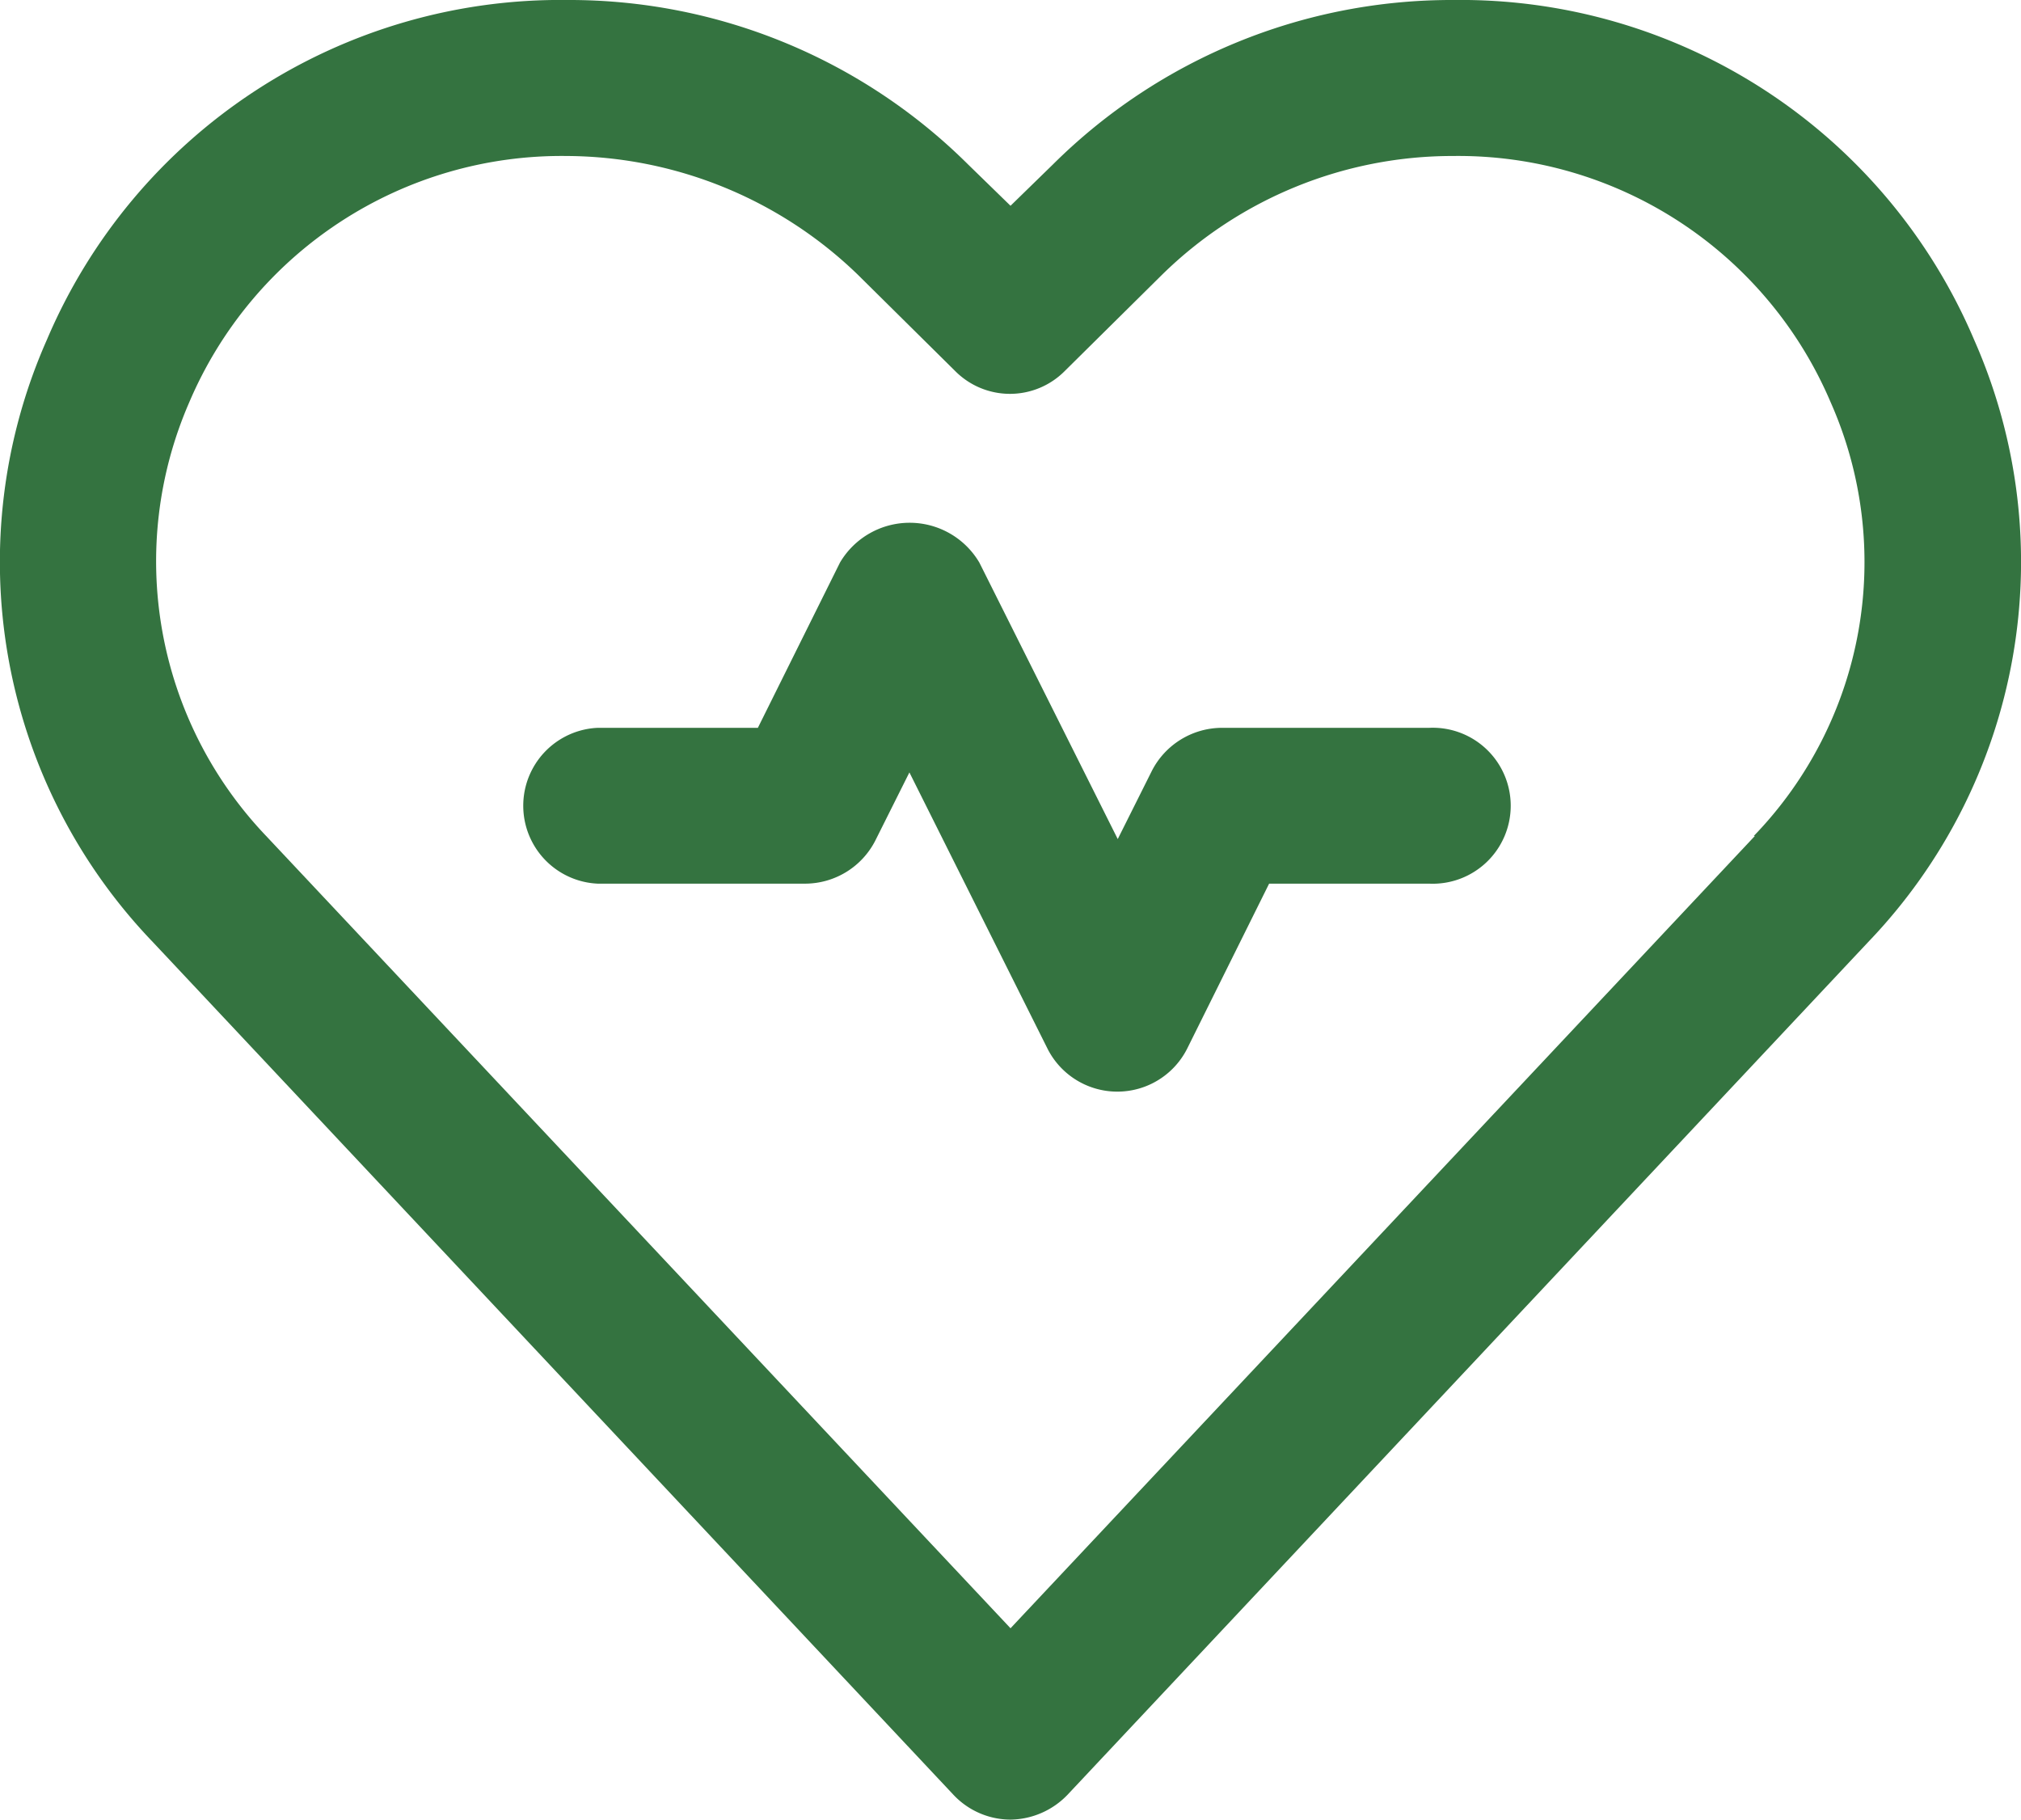
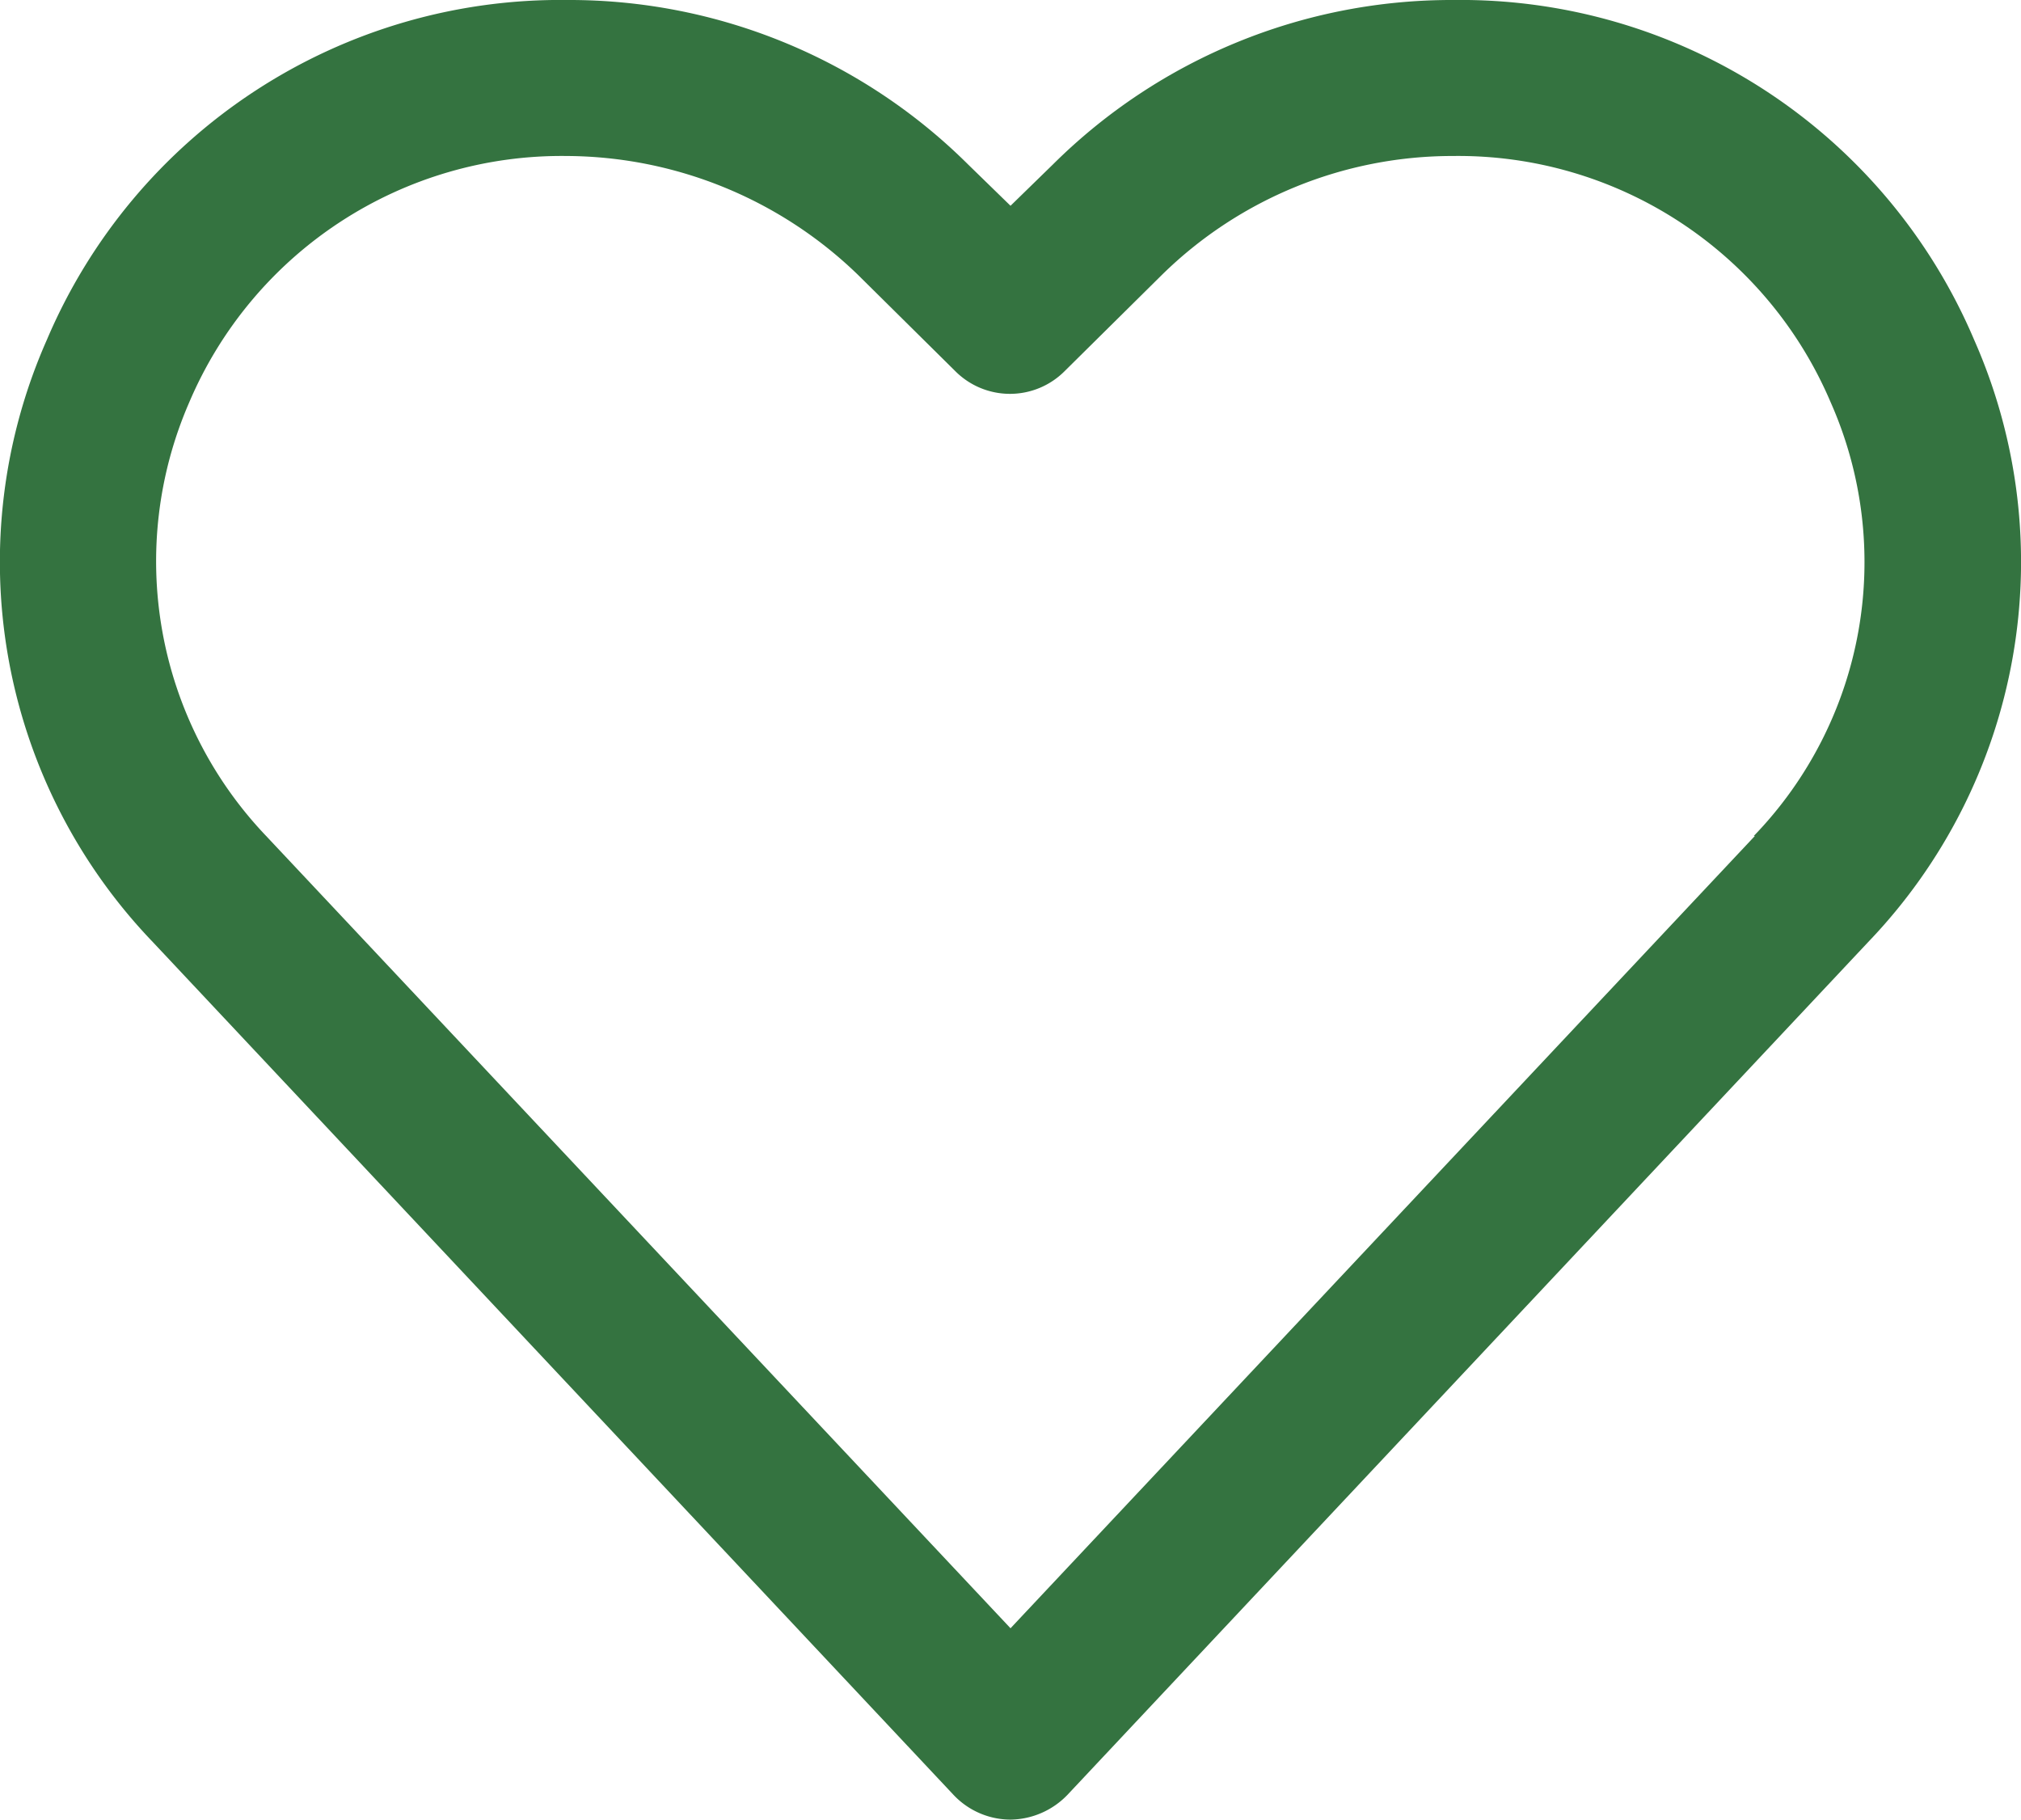
<svg xmlns="http://www.w3.org/2000/svg" width="50.587" height="45.539" viewBox="0 0 50.587 45.539">
  <g id="n" transform="translate(-2.25 -3.25)">
    <g id="Grupo_4234" data-name="Grupo 4234" transform="translate(2.25 3.25)">
      <path id="Caminho_6969" data-name="Caminho 6969" d="M51.666,11.759A13.965,13.965,0,0,0,38.629,3.25,14.157,14.157,0,0,0,28.61,7.361L27.544,8.4,26.477,7.361A14.157,14.157,0,0,0,16.458,3.25,13.965,13.965,0,0,0,3.421,11.759,13.732,13.732,0,0,0,6.075,26.826L26.112,48.164a1.968,1.968,0,0,0,1.431.625,2.013,2.013,0,0,0,1.431-.625L49.012,26.826a13.74,13.74,0,0,0,2.654-15.067ZM46.175,24.172,27.544,44,8.912,24.172A9.958,9.958,0,0,1,6.986,13.321a10.129,10.129,0,0,1,9.446-6.167,10.545,10.545,0,0,1,7.286,2.967l2.446,2.42a1.932,1.932,0,0,0,2.732,0l2.446-2.42a10.384,10.384,0,0,1,7.286-2.967,10.129,10.129,0,0,1,9.446,6.167,9.863,9.863,0,0,1-1.926,10.851Z" transform="translate(-2.25 -3.25)" fill="#347340" />
-       <path id="Caminho_6970" data-name="Caminho 6970" d="M30.019,13.41h-5.2a1.978,1.978,0,0,0-1.743,1.067l-.859,1.717L18.752,9.273a2.025,2.025,0,0,0-3.487,0L13.209,13.41H9.2a1.952,1.952,0,0,0,0,3.9h5.2a1.978,1.978,0,0,0,1.743-1.067l.859-1.717,3.461,6.922a1.958,1.958,0,0,0,3.487,0l2.056-4.138h4.007a1.952,1.952,0,1,0,0-3.9Z" transform="translate(5.761 4.805)" fill="#347340" />
    </g>
  </g>
</svg>